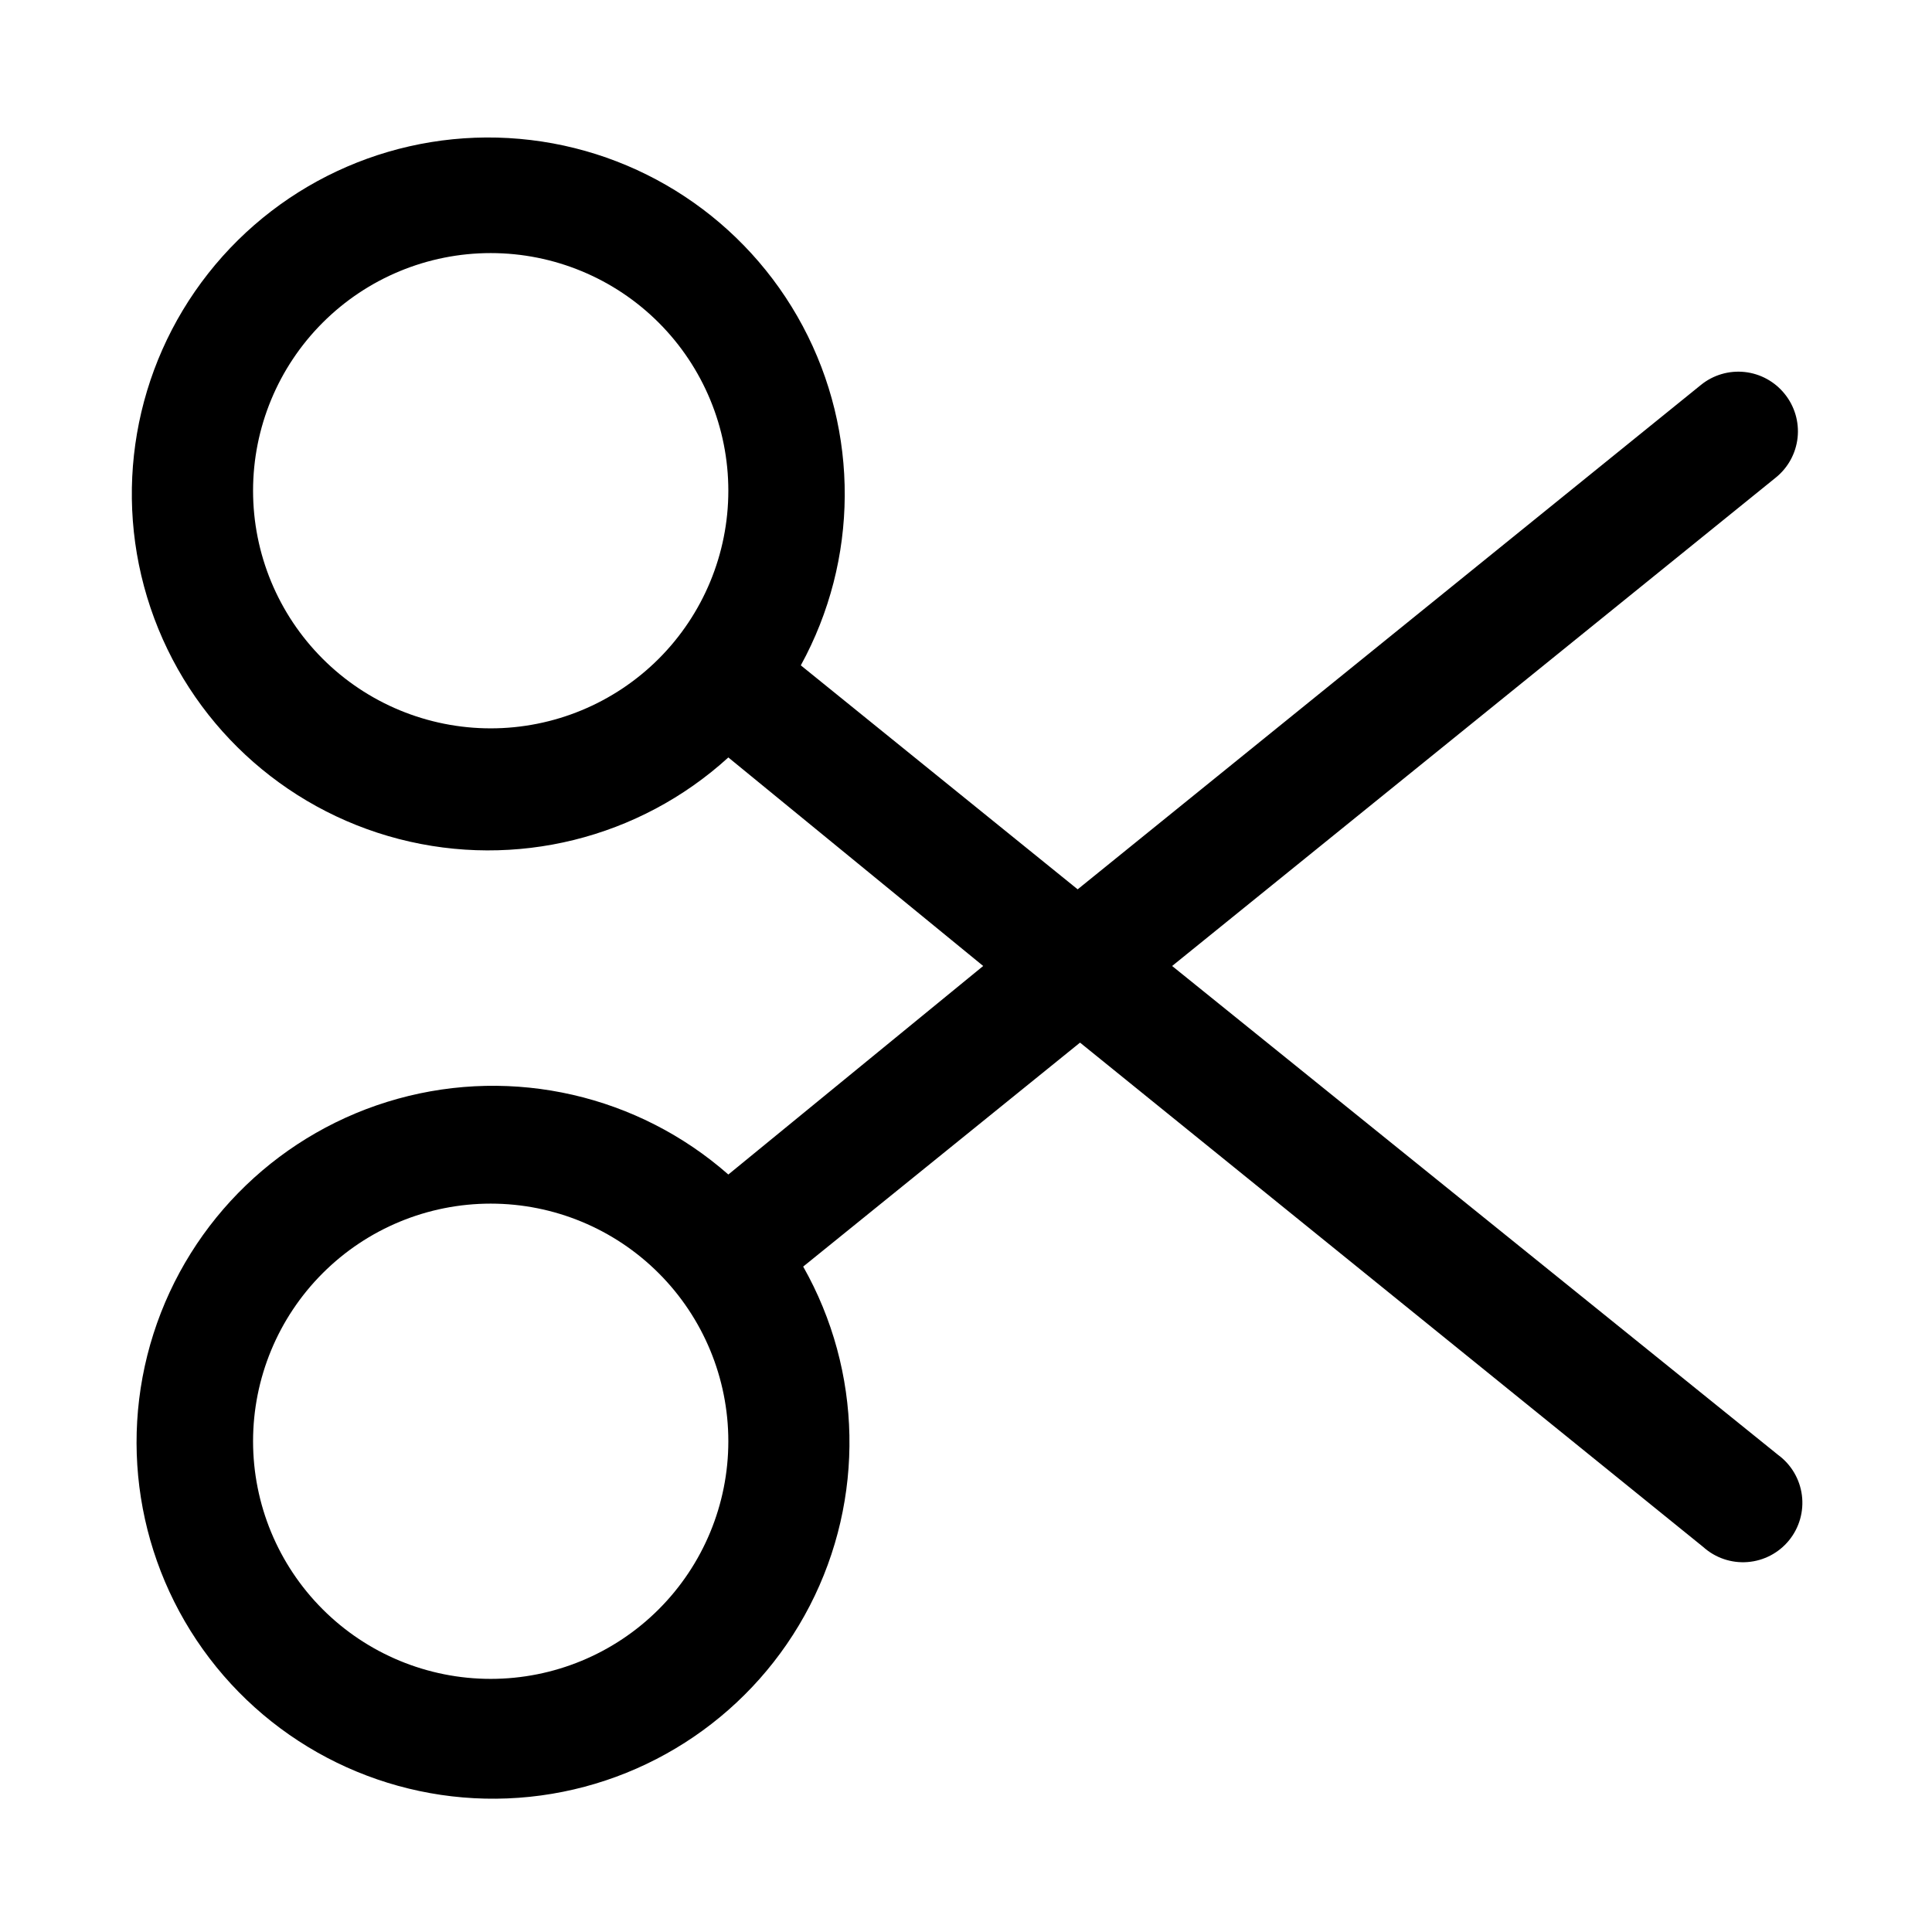
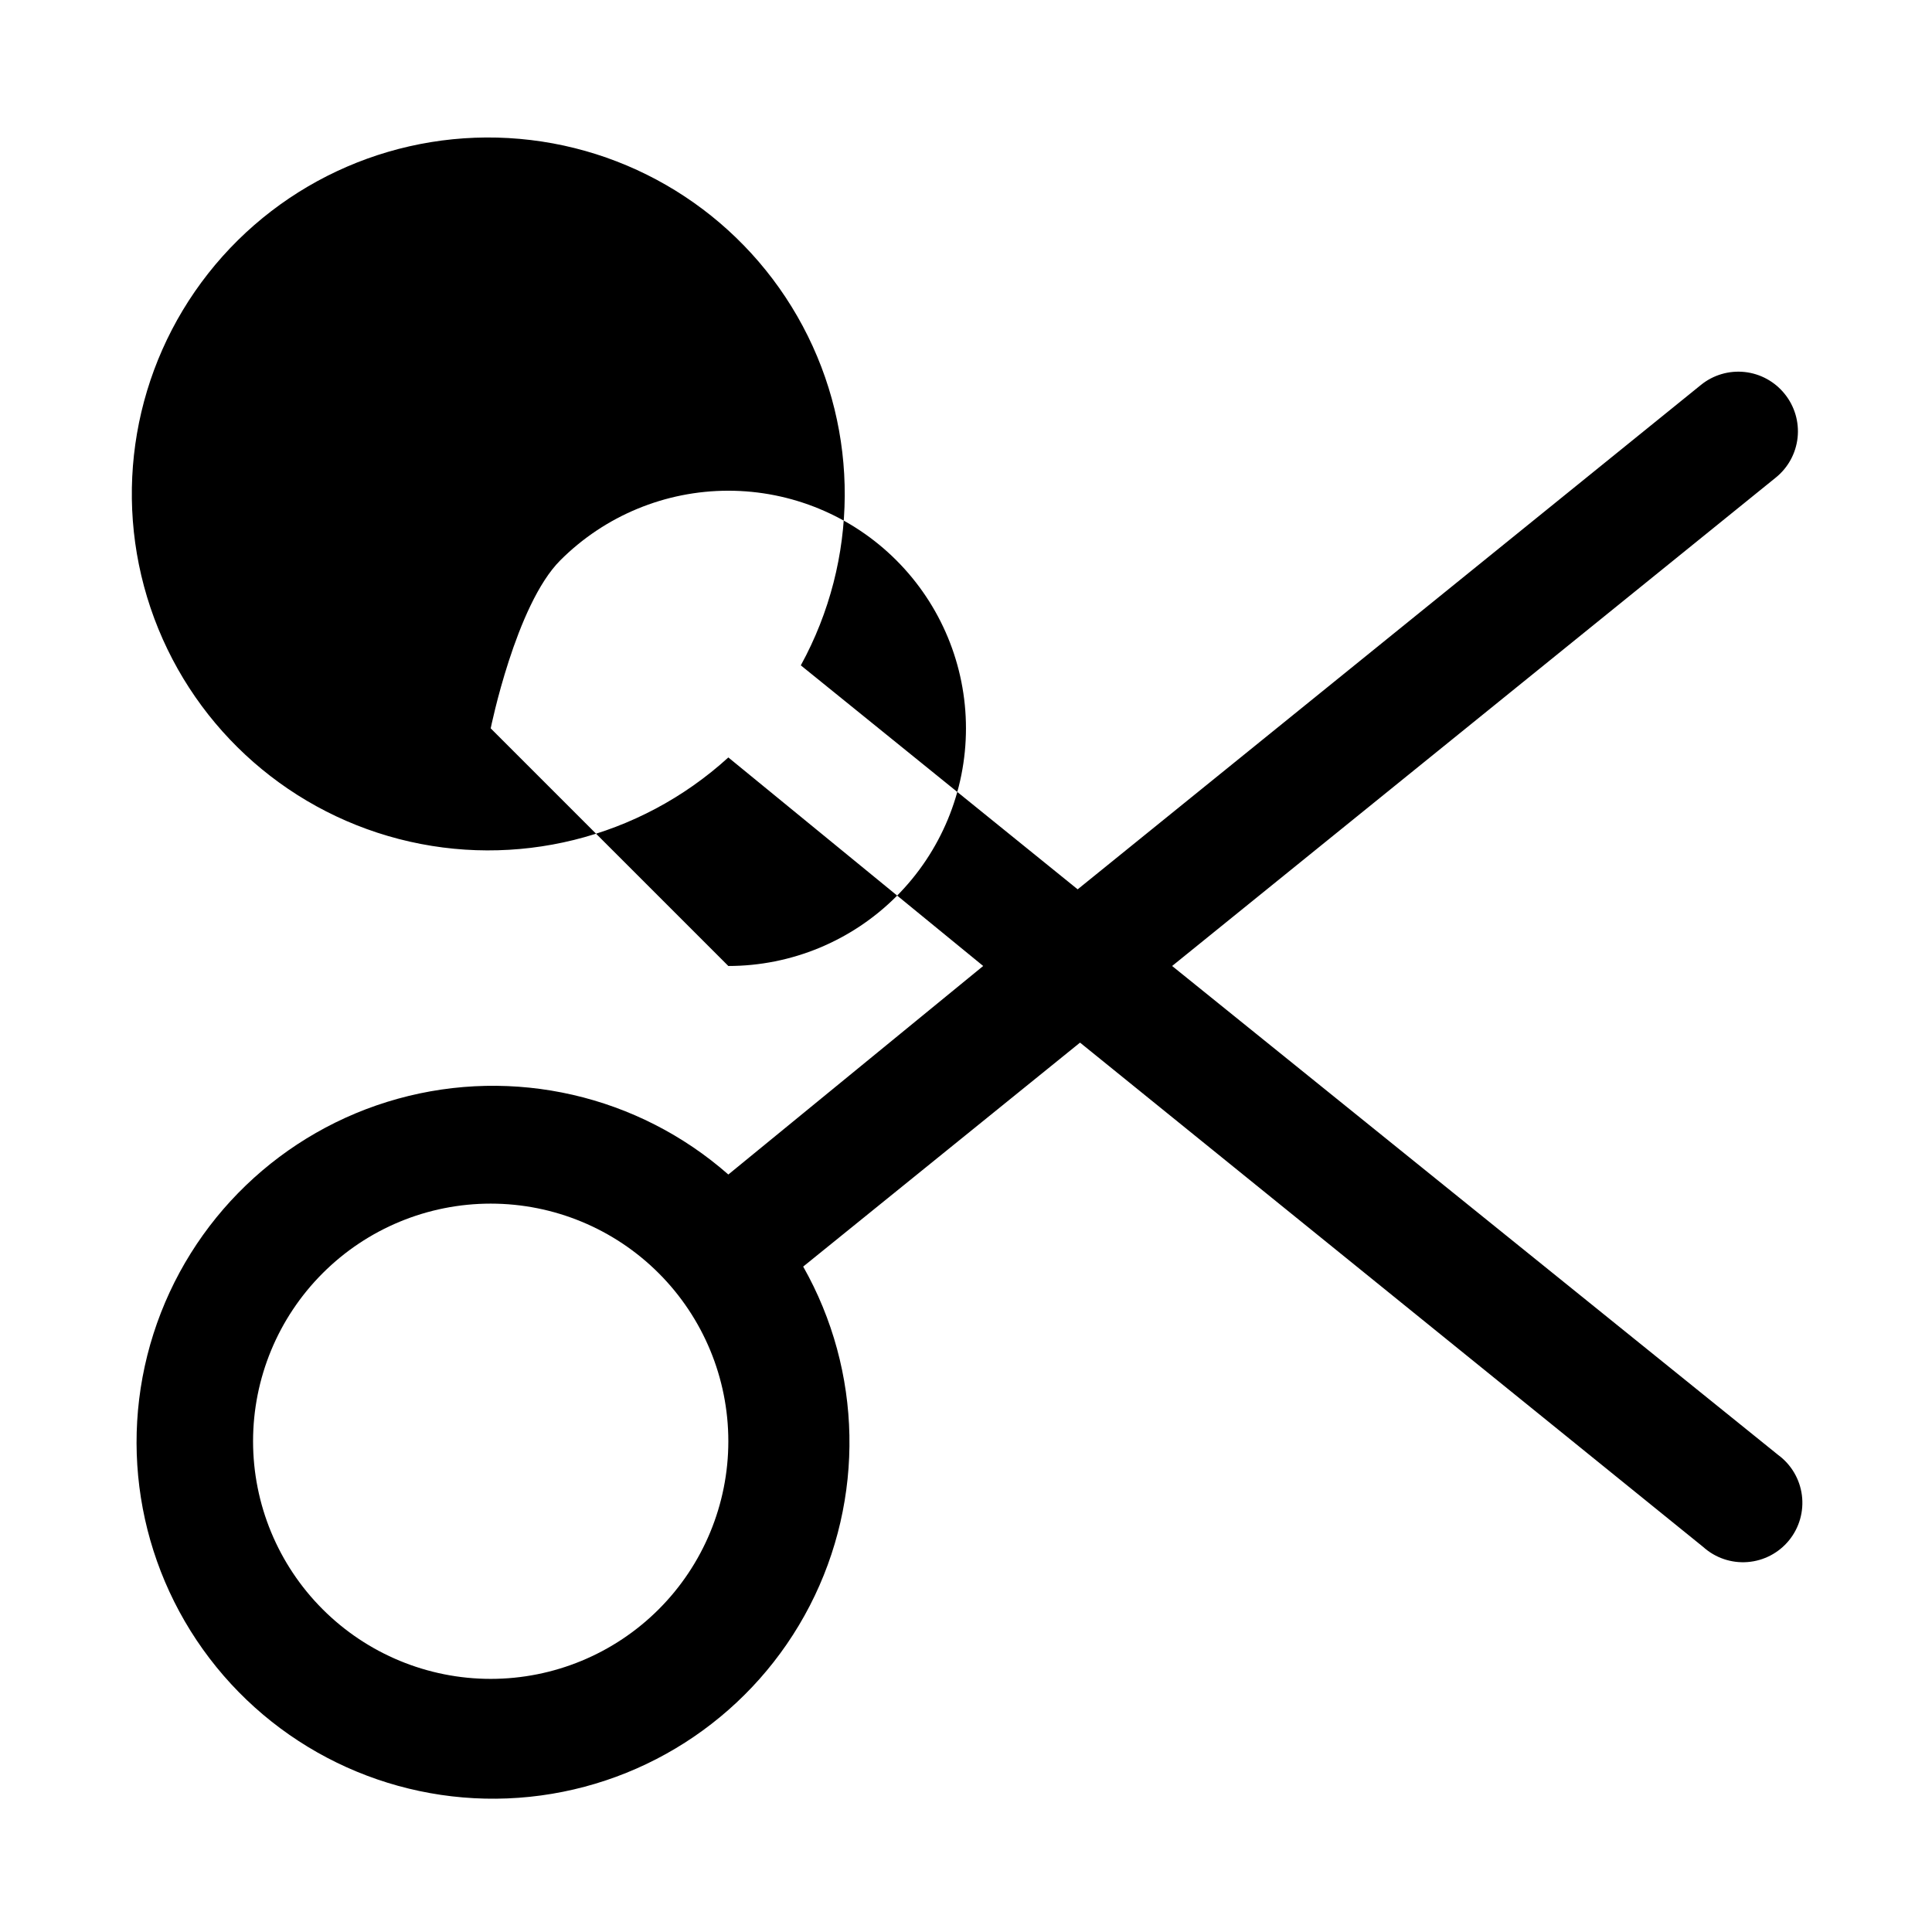
<svg xmlns="http://www.w3.org/2000/svg" fill="#000000" width="800px" height="800px" version="1.1" viewBox="144 144 512 512">
-   <path d="m616.95 248.38c-2.625-3.266-6.445-5.352-10.609-5.797-4.168-0.441-8.34 0.793-11.59 3.438l-165.16 133.66-73.367-59.355c15.34-27.965 15.531-61.785 0.504-89.922-15.023-28.141-43.234-46.793-75.008-49.602-31.773-2.809-62.82 10.605-82.551 35.672-19.727 25.062-25.473 58.391-15.277 88.617 10.195 30.223 34.953 53.262 65.836 61.258 30.879 7.992 63.707-0.137 87.289-21.617l67.539 55.262-67.539 55.262c-23.945-21.043-56.883-28.59-87.598-20.074-30.715 8.516-55.066 31.945-64.758 62.312-9.688 30.363-3.41 63.57 16.695 88.305 20.105 24.73 51.328 37.656 83.031 34.375 31.707-3.285 59.617-22.336 74.227-50.664 14.609-28.332 13.945-62.117-1.762-89.852l73.367-59.355 165.16 133.67c3.207 2.883 7.453 4.324 11.75 3.988 4.301-0.336 8.273-2.422 10.992-5.766 2.719-3.348 3.949-7.66 3.398-11.938-0.547-4.277-2.828-8.141-6.305-10.691l-160.59-129.57 159.96-129.42c3.266-2.625 5.352-6.441 5.797-10.609 0.441-4.164-0.793-8.336-3.434-11.59zm-342.91 88.641c-16.703 0-32.723-6.637-44.531-18.445-11.812-11.812-18.445-27.828-18.445-44.531s6.633-32.723 18.445-44.531c11.809-11.812 27.828-18.445 44.531-18.445s32.719 6.633 44.531 18.445c11.809 11.809 18.445 27.828 18.445 44.531s-6.637 32.719-18.445 44.531c-11.812 11.809-27.828 18.445-44.531 18.445zm0 251.9c-16.703 0-32.723-6.633-44.531-18.445-11.812-11.809-18.445-27.828-18.445-44.531 0-16.699 6.633-32.719 18.445-44.527 11.809-11.812 27.828-18.445 44.531-18.445s32.719 6.633 44.531 18.445c11.809 11.809 18.445 27.828 18.445 44.527 0 16.703-6.637 32.723-18.445 44.531-11.812 11.812-27.828 18.445-44.531 18.445z" />
+   <path d="m616.95 248.38c-2.625-3.266-6.445-5.352-10.609-5.797-4.168-0.441-8.34 0.793-11.59 3.438l-165.16 133.66-73.367-59.355c15.34-27.965 15.531-61.785 0.504-89.922-15.023-28.141-43.234-46.793-75.008-49.602-31.773-2.809-62.82 10.605-82.551 35.672-19.727 25.062-25.473 58.391-15.277 88.617 10.195 30.223 34.953 53.262 65.836 61.258 30.879 7.992 63.707-0.137 87.289-21.617l67.539 55.262-67.539 55.262c-23.945-21.043-56.883-28.59-87.598-20.074-30.715 8.516-55.066 31.945-64.758 62.312-9.688 30.363-3.41 63.57 16.695 88.305 20.105 24.73 51.328 37.656 83.031 34.375 31.707-3.285 59.617-22.336 74.227-50.664 14.609-28.332 13.945-62.117-1.762-89.852l73.367-59.355 165.16 133.67c3.207 2.883 7.453 4.324 11.75 3.988 4.301-0.336 8.273-2.422 10.992-5.766 2.719-3.348 3.949-7.66 3.398-11.938-0.547-4.277-2.828-8.141-6.305-10.691l-160.59-129.57 159.96-129.42c3.266-2.625 5.352-6.441 5.797-10.609 0.441-4.164-0.793-8.336-3.434-11.59zm-342.91 88.641s6.633-32.723 18.445-44.531c11.809-11.812 27.828-18.445 44.531-18.445s32.719 6.633 44.531 18.445c11.809 11.809 18.445 27.828 18.445 44.531s-6.637 32.719-18.445 44.531c-11.812 11.809-27.828 18.445-44.531 18.445zm0 251.9c-16.703 0-32.723-6.633-44.531-18.445-11.812-11.809-18.445-27.828-18.445-44.531 0-16.699 6.633-32.719 18.445-44.527 11.809-11.812 27.828-18.445 44.531-18.445s32.719 6.633 44.531 18.445c11.809 11.809 18.445 27.828 18.445 44.527 0 16.703-6.637 32.723-18.445 44.531-11.812 11.812-27.828 18.445-44.531 18.445z" />
</svg>